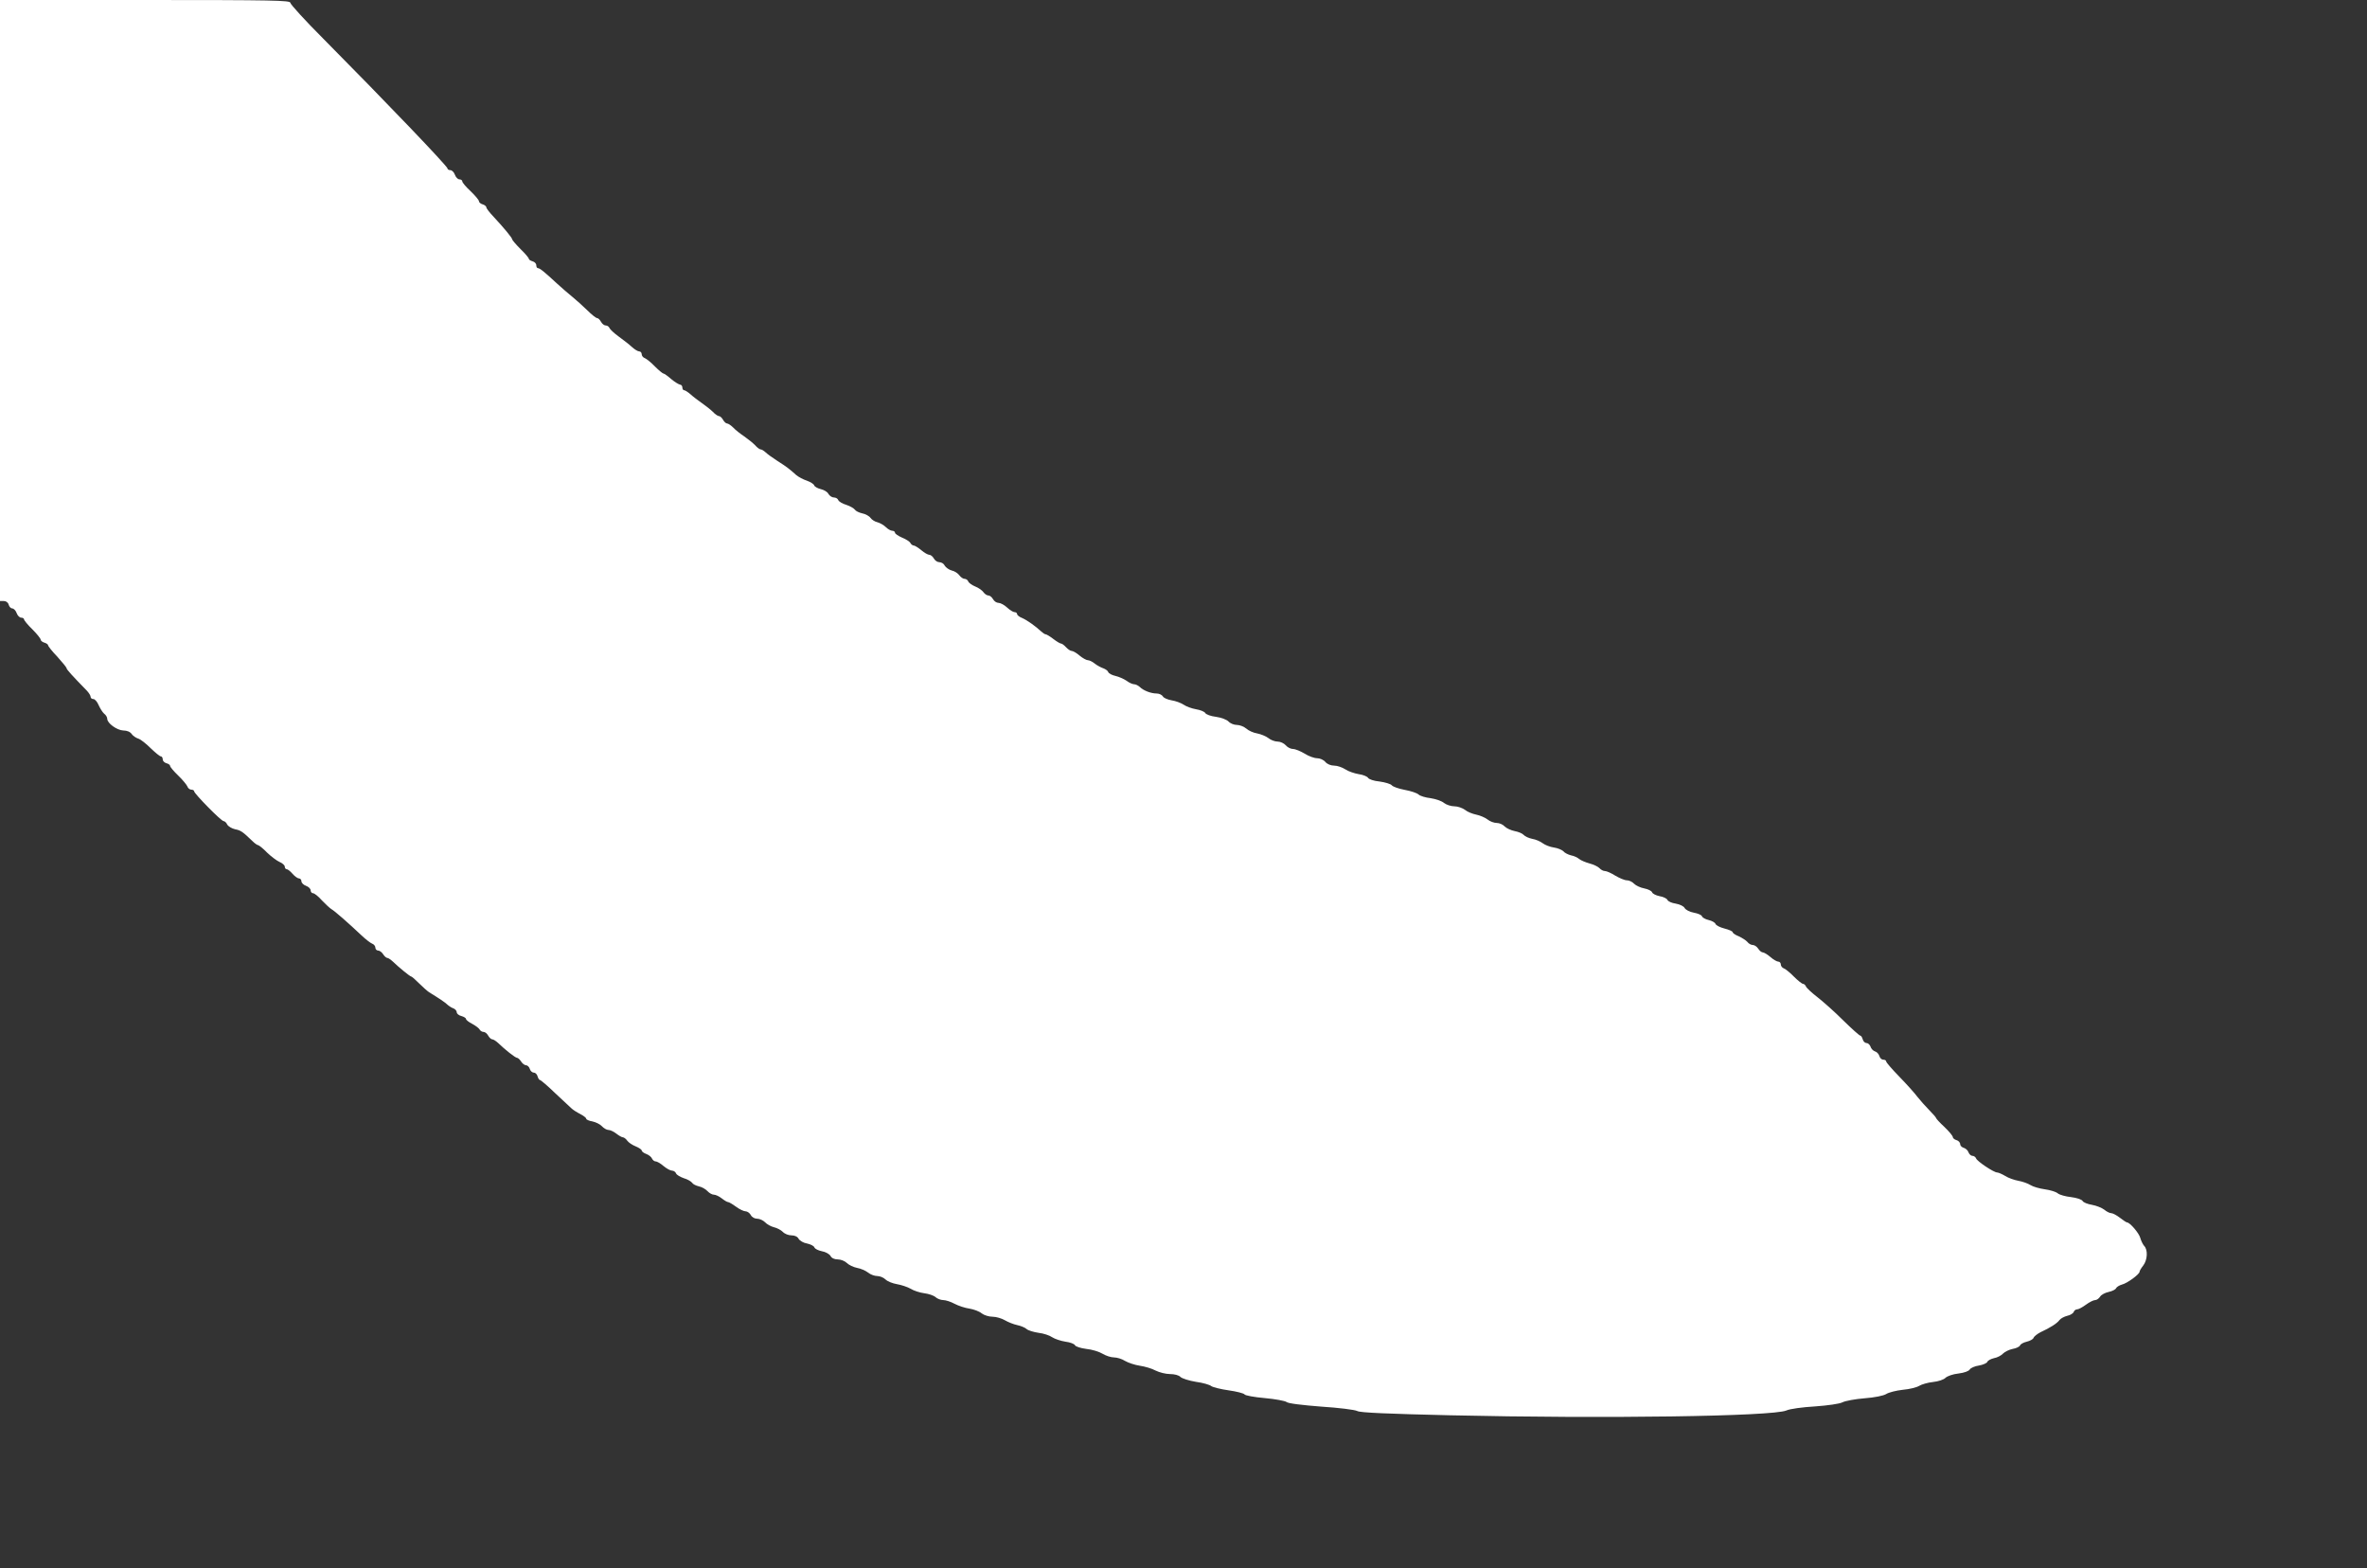
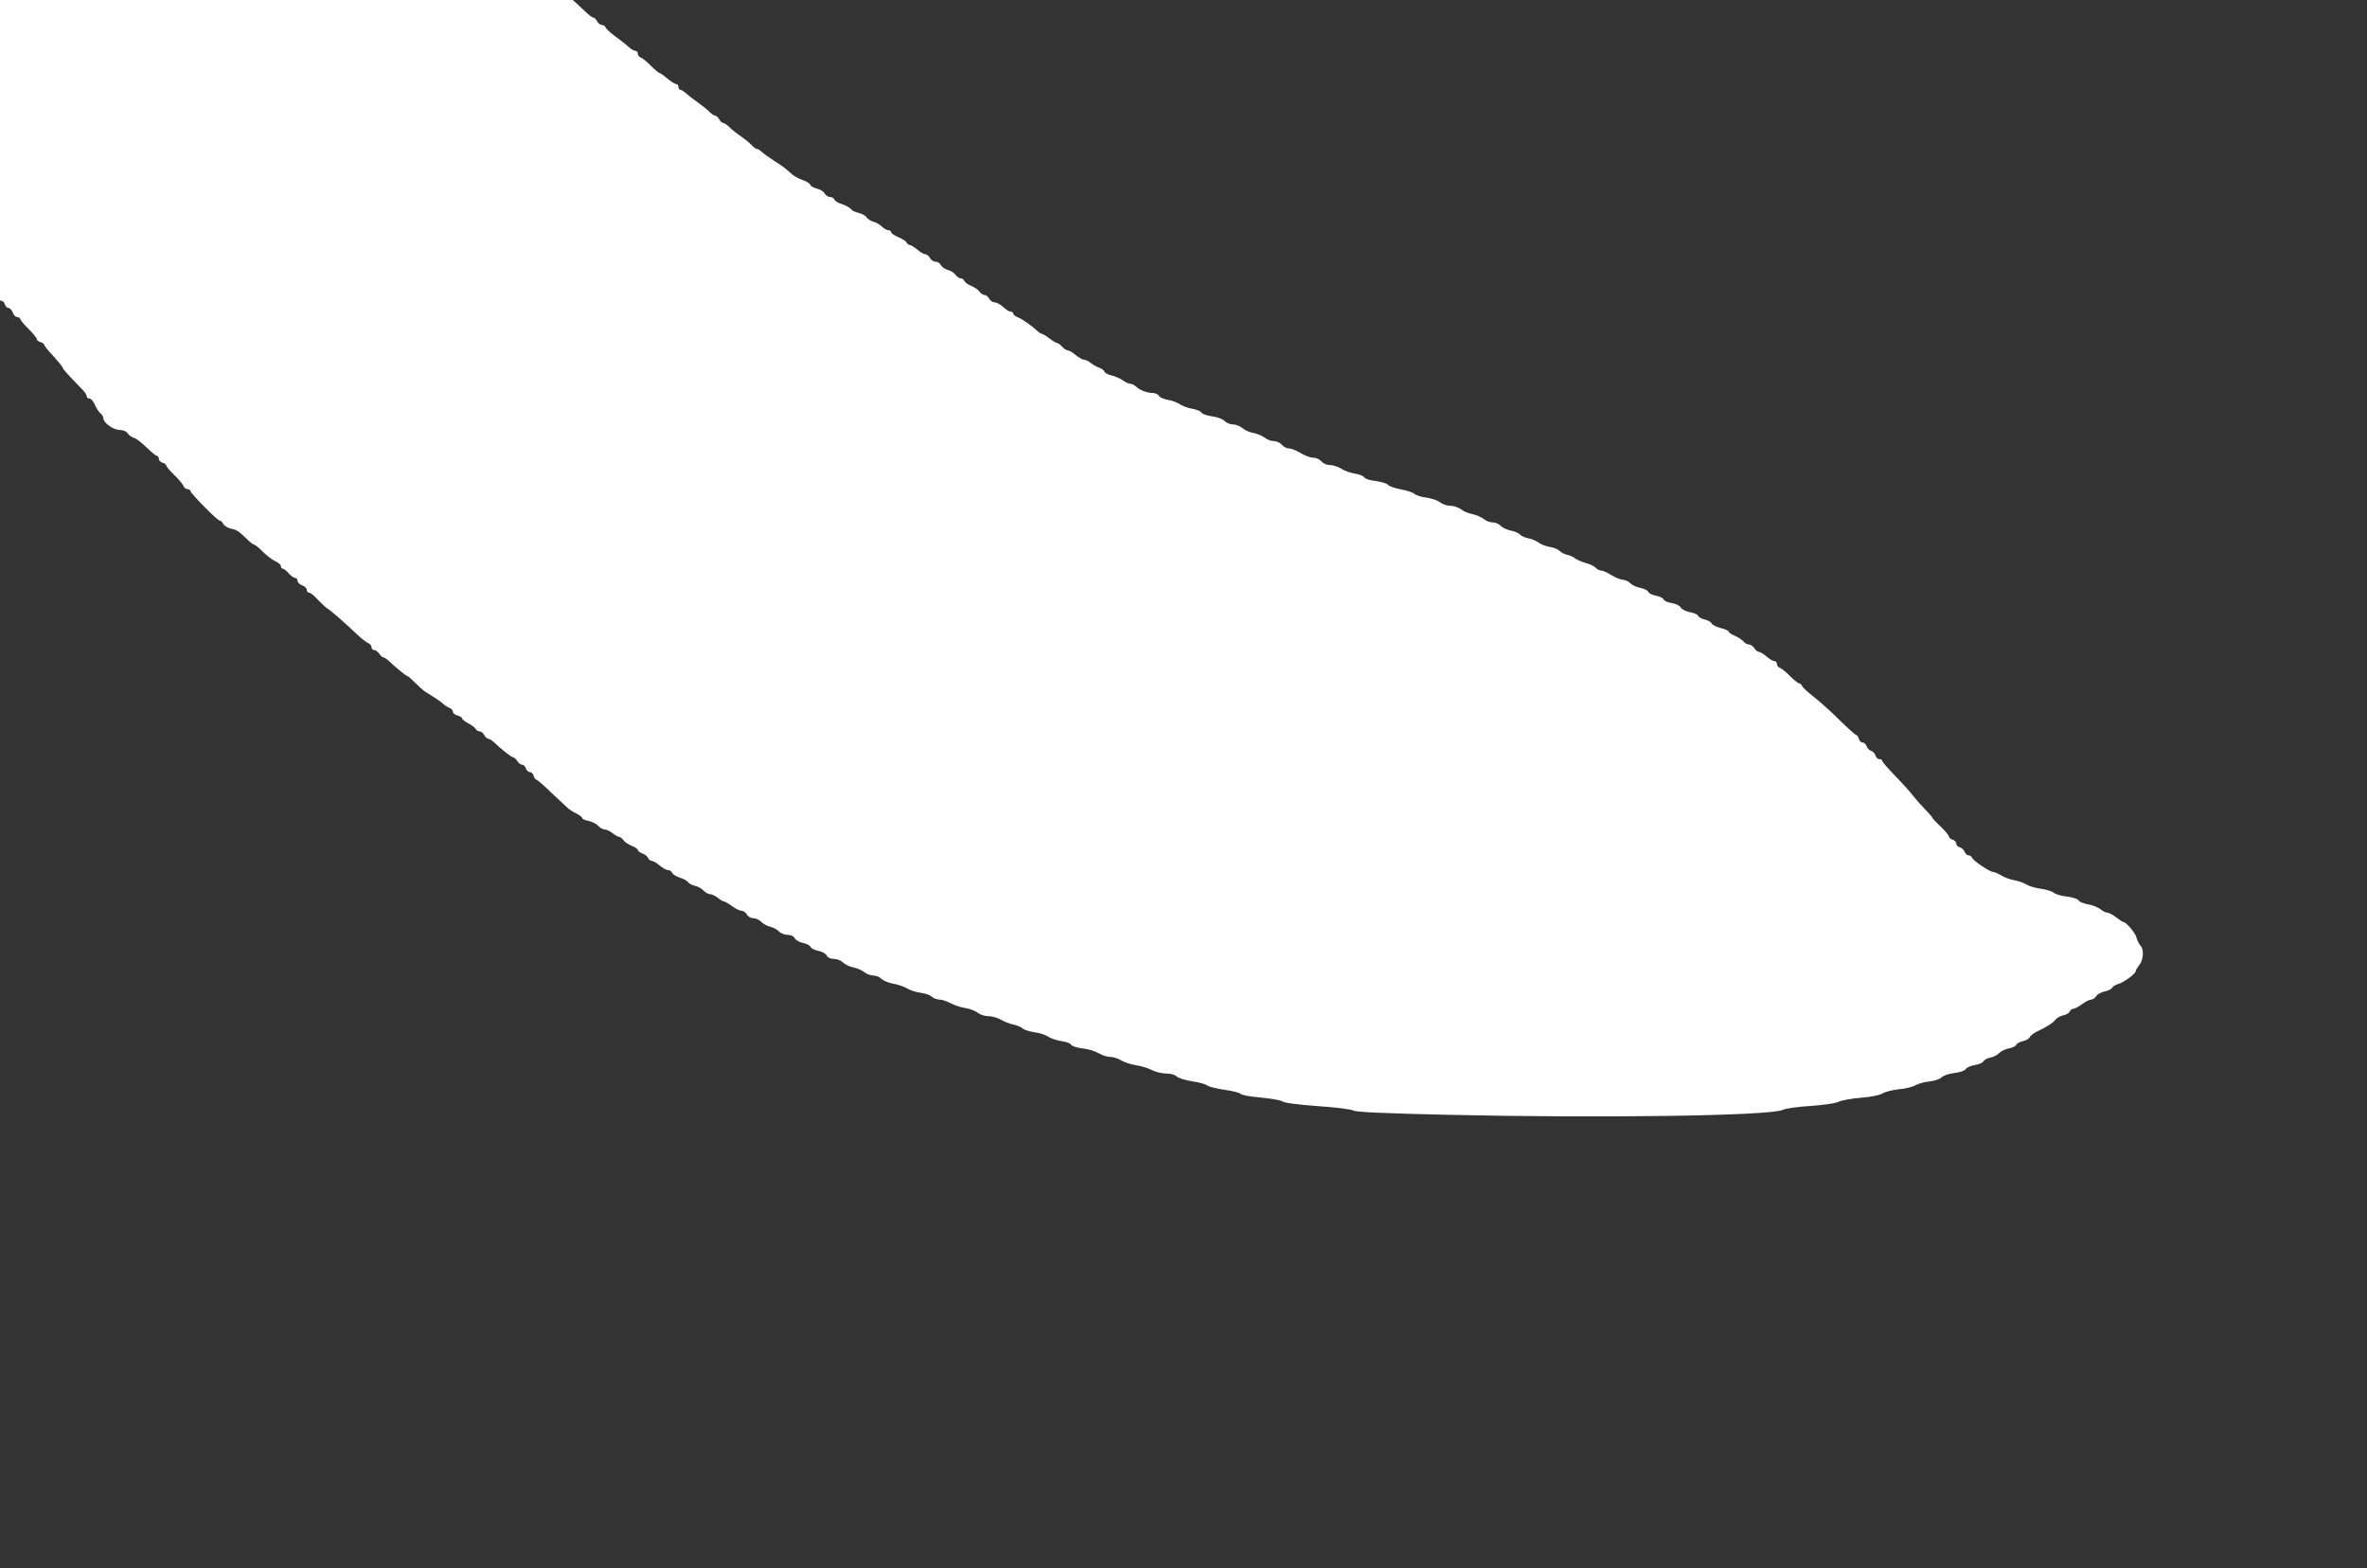
<svg xmlns="http://www.w3.org/2000/svg" version="1.0" width="1280pt" height="848pt" viewBox="0 0 1280 848" preserveAspectRatio="xMidYMid meet">
  <rect x="0" y="0" width="1280" height="848" fill="#333333" stroke="none" />
  <g transform="translate(0,848) scale(0.1,-0.1)" fill="#ffffff" stroke="none">
-     <path d="M0 6855 l0 -1625 21 0 c12 0 23 -8 26 -20 3 -11 12 -20 19 -20 8 0 19 -11 24 -25 5 -14 16 -25 25 -25 8 0 15 -4 15 -9 0 -5 20 -30 45 -54 25 -25 45 -50 45 -56 0 -5 9 -13 20 -16 11 -3 20 -10 20 -14 0 -5 22 -33 50 -62 27 -30 50 -58 50 -62 0 -7 29 -39 110 -122 11 -12 20 -26 20 -33 0 -7 7 -12 15 -12 8 0 21 -15 28 -32 8 -18 21 -39 30 -47 10 -7 17 -20 17 -28 0 -24 53 -62 87 -63 19 0 37 -7 45 -19 7 -10 23 -21 36 -25 13 -4 43 -28 67 -52 25 -24 49 -44 55 -44 5 0 10 -7 10 -16 0 -9 9 -18 20 -21 11 -3 20 -9 20 -15 0 -5 19 -28 43 -51 24 -23 46 -50 50 -59 3 -10 13 -18 22 -18 8 0 15 -4 15 -9 0 -12 146 -161 159 -161 6 0 15 -8 20 -19 6 -10 25 -21 42 -25 31 -6 41 -13 93 -63 13 -13 27 -23 32 -23 5 -1 27 -18 48 -40 22 -21 52 -44 68 -51 15 -6 28 -18 28 -25 0 -8 5 -14 10 -14 6 0 20 -11 32 -25 12 -14 28 -25 35 -25 7 0 13 -7 13 -15 0 -9 11 -20 25 -25 14 -5 25 -16 25 -25 0 -8 6 -15 13 -15 7 0 29 -17 48 -39 20 -21 43 -42 51 -47 17 -9 93 -76 163 -142 22 -21 48 -41 58 -45 9 -3 17 -13 17 -22 0 -8 7 -15 15 -15 8 0 20 -9 27 -20 7 -11 17 -20 23 -20 5 0 18 -9 30 -20 32 -31 92 -80 98 -80 4 0 23 -17 44 -38 20 -20 44 -41 53 -47 55 -34 87 -55 100 -68 8 -7 23 -17 33 -20 9 -4 17 -13 17 -21 0 -7 11 -17 25 -20 14 -4 25 -11 25 -16 0 -5 15 -17 33 -26 17 -9 36 -23 40 -30 4 -8 14 -14 22 -14 8 0 19 -9 25 -20 6 -11 16 -20 22 -20 6 0 20 -9 32 -20 37 -36 93 -80 102 -80 5 0 15 -9 22 -20 7 -11 19 -20 26 -20 8 0 18 -9 21 -20 3 -11 13 -20 22 -20 8 0 17 -9 20 -20 3 -11 9 -20 13 -20 4 0 41 -31 81 -70 41 -38 81 -76 89 -83 8 -8 30 -22 48 -31 17 -9 32 -20 32 -25 0 -5 15 -12 34 -15 18 -4 41 -15 51 -26 10 -11 26 -20 35 -20 10 0 29 -9 43 -20 14 -11 30 -20 36 -20 5 0 16 -8 23 -18 7 -10 28 -24 46 -31 17 -7 32 -17 32 -22 0 -5 11 -14 25 -19 14 -5 28 -17 31 -25 4 -8 12 -15 19 -15 8 0 27 -11 43 -25 17 -14 37 -25 46 -25 9 0 19 -7 22 -15 3 -8 22 -19 42 -26 21 -6 40 -18 45 -25 4 -7 20 -15 36 -19 16 -3 37 -15 47 -26 9 -10 25 -19 34 -19 10 0 29 -9 43 -20 14 -11 29 -20 34 -20 5 0 24 -11 43 -25 19 -14 42 -25 52 -25 9 0 22 -9 28 -20 6 -12 21 -20 35 -20 13 0 32 -9 42 -19 10 -11 32 -23 48 -27 17 -4 38 -15 48 -25 10 -11 31 -19 47 -19 18 0 33 -7 39 -19 6 -10 26 -22 45 -25 19 -4 37 -13 40 -21 3 -8 21 -17 41 -21 19 -3 40 -15 46 -25 6 -12 21 -19 39 -19 17 0 39 -9 49 -19 11 -11 36 -23 56 -27 19 -3 46 -15 59 -25 13 -11 36 -19 50 -19 14 0 34 -8 44 -18 11 -11 39 -22 63 -26 23 -4 57 -15 74 -25 16 -10 49 -21 73 -24 24 -3 51 -12 61 -21 10 -9 29 -16 42 -16 13 0 41 -9 61 -20 21 -11 57 -23 80 -26 24 -4 54 -15 67 -26 13 -10 39 -18 59 -18 19 0 49 -9 66 -19 17 -10 47 -22 66 -26 19 -4 42 -13 51 -21 8 -8 38 -17 65 -21 27 -3 60 -14 74 -24 14 -9 46 -20 72 -24 25 -3 48 -12 51 -19 3 -7 30 -16 61 -20 31 -3 70 -15 88 -26 18 -11 46 -20 62 -20 16 0 43 -8 60 -19 17 -10 53 -22 80 -26 27 -4 65 -15 85 -26 20 -10 55 -19 78 -19 24 0 48 -6 57 -16 9 -8 46 -20 83 -26 38 -5 75 -16 83 -23 8 -6 51 -17 94 -23 43 -6 82 -16 86 -22 4 -6 52 -15 110 -20 56 -5 109 -15 117 -21 8 -8 85 -17 187 -25 95 -6 183 -17 196 -24 16 -9 165 -15 504 -23 835 -19 1740 -6 1816 26 20 9 87 18 155 22 70 5 132 14 148 22 15 8 70 18 120 22 54 4 103 14 117 23 14 9 54 19 90 23 36 3 75 13 88 21 13 8 46 18 75 21 29 3 59 13 68 23 10 9 40 20 70 23 32 4 56 13 61 22 5 8 27 18 49 21 23 4 43 13 46 20 2 7 19 16 36 20 18 3 40 15 49 25 10 10 33 21 52 25 19 3 37 12 40 19 2 7 19 16 36 20 17 4 34 13 37 21 3 8 20 21 37 30 54 25 90 48 103 66 7 9 26 19 42 23 16 3 32 13 35 21 3 8 11 14 19 14 7 0 28 11 47 25 19 14 41 25 50 25 8 0 20 8 27 19 6 10 27 21 46 25 19 4 37 13 40 20 3 7 18 16 32 20 29 7 95 56 95 69 0 5 9 20 20 34 23 30 26 85 5 106 -7 8 -17 28 -21 43 -6 25 -56 84 -72 84 -3 0 -20 11 -38 25 -18 14 -39 25 -47 25 -8 0 -25 8 -38 19 -13 10 -43 22 -66 26 -24 4 -47 13 -51 21 -5 8 -31 17 -63 21 -29 3 -61 12 -71 20 -9 8 -40 18 -70 22 -29 4 -64 14 -78 23 -14 9 -43 19 -65 23 -22 4 -54 15 -71 26 -17 10 -37 19 -44 19 -18 0 -108 60 -114 76 -3 8 -12 14 -20 14 -8 0 -17 9 -21 19 -3 10 -15 21 -25 24 -11 3 -20 12 -20 20 0 9 -9 19 -20 22 -11 3 -20 11 -20 17 0 6 -20 30 -45 54 -25 23 -45 45 -45 48 0 3 -17 23 -38 44 -20 20 -49 53 -64 72 -14 19 -58 68 -97 108 -39 40 -71 77 -71 82 0 6 -7 10 -16 10 -9 0 -18 9 -21 20 -3 10 -13 22 -24 25 -10 3 -21 15 -24 26 -4 10 -13 19 -22 19 -8 0 -17 9 -20 20 -3 11 -9 20 -13 20 -5 0 -46 37 -92 82 -46 46 -109 102 -140 126 -31 24 -59 50 -62 58 -3 7 -10 14 -16 14 -5 0 -27 17 -48 38 -20 21 -45 41 -54 45 -10 3 -18 13 -18 22 0 8 -6 15 -13 15 -8 0 -27 11 -43 25 -16 14 -35 25 -41 25 -7 0 -18 9 -25 20 -7 11 -20 20 -29 20 -9 0 -23 7 -30 17 -8 9 -29 22 -46 30 -18 7 -33 17 -33 22 0 5 -20 14 -44 20 -24 6 -46 17 -49 25 -3 8 -20 17 -37 21 -17 4 -34 13 -36 20 -3 8 -23 16 -45 20 -22 4 -43 15 -49 25 -5 10 -26 20 -49 24 -21 3 -41 12 -44 20 -3 7 -22 17 -42 20 -20 4 -38 13 -41 21 -3 8 -22 17 -42 21 -21 4 -45 15 -55 25 -10 11 -28 19 -40 19 -12 0 -40 12 -62 25 -22 14 -47 25 -56 25 -9 0 -22 7 -29 15 -7 8 -31 20 -54 26 -22 6 -48 17 -56 24 -8 7 -28 17 -45 20 -16 4 -35 14 -41 22 -7 7 -29 17 -50 20 -22 3 -49 14 -61 23 -13 10 -38 21 -57 24 -19 4 -39 13 -46 21 -7 8 -28 17 -49 21 -20 4 -44 15 -54 25 -10 11 -29 19 -43 19 -14 0 -37 8 -50 19 -13 10 -41 22 -61 26 -20 4 -48 15 -61 26 -14 10 -39 19 -57 19 -18 0 -43 8 -56 18 -13 11 -46 22 -73 26 -27 3 -57 12 -65 20 -9 8 -42 19 -75 25 -32 6 -64 17 -70 25 -6 7 -36 16 -65 20 -32 3 -58 12 -63 20 -4 7 -27 17 -51 20 -23 4 -56 15 -72 26 -17 11 -44 20 -60 20 -18 0 -38 8 -48 20 -9 11 -29 20 -44 20 -16 0 -46 11 -68 25 -22 13 -50 25 -63 25 -12 0 -30 9 -39 20 -10 11 -29 20 -44 20 -14 0 -37 8 -50 19 -13 10 -40 21 -60 25 -20 3 -47 15 -59 26 -13 11 -36 20 -51 20 -16 0 -36 8 -46 19 -10 10 -39 21 -68 25 -27 3 -53 13 -57 20 -4 8 -27 17 -51 21 -23 4 -53 15 -67 25 -14 9 -43 20 -64 23 -22 4 -44 13 -48 22 -5 8 -20 15 -33 15 -31 0 -72 16 -91 35 -9 8 -22 15 -31 15 -8 0 -27 8 -41 19 -15 10 -42 22 -60 26 -18 4 -36 13 -39 21 -2 7 -15 16 -26 20 -12 4 -33 15 -46 25 -13 11 -30 19 -38 19 -8 0 -28 11 -45 25 -16 14 -35 25 -42 25 -7 0 -21 9 -31 20 -10 11 -22 20 -27 20 -5 0 -24 11 -42 25 -18 14 -37 25 -41 25 -5 0 -15 7 -24 15 -31 29 -76 61 -103 73 -16 6 -28 16 -28 22 0 5 -6 10 -14 10 -7 0 -25 11 -40 25 -15 14 -36 25 -46 25 -11 0 -24 9 -30 20 -6 11 -17 20 -25 20 -8 0 -20 8 -27 18 -7 10 -27 24 -45 31 -17 7 -34 19 -37 27 -3 8 -12 14 -20 14 -8 0 -21 9 -28 19 -8 11 -26 23 -41 26 -15 4 -32 16 -38 26 -5 11 -18 19 -29 19 -11 0 -24 9 -30 20 -6 11 -17 20 -25 20 -7 0 -27 11 -43 25 -17 14 -35 25 -40 25 -6 0 -15 6 -19 14 -4 8 -25 21 -45 29 -21 9 -38 21 -38 26 0 6 -7 11 -15 11 -8 0 -24 9 -35 20 -11 11 -31 22 -45 26 -14 3 -31 14 -38 24 -6 9 -27 21 -44 24 -18 4 -36 13 -40 20 -5 7 -25 19 -46 26 -21 6 -41 18 -44 26 -3 8 -13 14 -24 14 -10 0 -23 9 -29 19 -5 11 -24 22 -41 26 -17 4 -33 13 -36 20 -2 8 -21 19 -40 26 -19 6 -45 20 -57 30 -39 35 -51 44 -101 76 -28 18 -57 39 -66 48 -9 8 -20 15 -26 15 -5 0 -19 10 -30 23 -12 12 -38 33 -58 47 -21 14 -48 35 -60 48 -12 12 -27 22 -33 22 -6 0 -16 9 -22 20 -6 11 -16 20 -22 20 -6 0 -21 10 -33 23 -12 12 -39 33 -59 47 -20 14 -48 35 -62 48 -14 12 -29 22 -35 22 -5 0 -9 7 -9 15 0 8 -6 15 -12 15 -7 1 -29 14 -48 30 -19 17 -38 30 -42 30 -4 0 -25 17 -46 38 -20 21 -45 41 -54 45 -10 3 -18 13 -18 22 0 8 -6 15 -14 15 -7 0 -25 11 -39 24 -14 13 -46 38 -71 56 -25 18 -47 39 -50 46 -3 8 -12 14 -20 14 -9 0 -20 9 -26 20 -6 11 -15 20 -21 20 -6 0 -30 19 -54 43 -24 23 -60 56 -80 72 -21 17 -57 48 -81 70 -71 66 -95 85 -105 85 -5 0 -9 7 -9 16 0 9 -9 18 -20 21 -11 3 -20 9 -20 13 0 5 -20 29 -45 53 -25 25 -45 49 -45 52 0 9 -47 65 -100 122 -22 23 -40 46 -40 52 0 5 -9 13 -20 16 -11 3 -20 11 -20 17 0 6 -20 30 -45 54 -25 23 -45 47 -45 53 0 6 -7 11 -15 11 -9 0 -20 11 -25 25 -5 14 -16 25 -25 25 -8 0 -15 4 -15 9 0 12 -330 357 -672 702 -98 98 -178 186 -178 194 0 13 -93 15 -785 15 l-785 0 0 -1625z" />
+     <path d="M0 6855 c12 0 23 -8 26 -20 3 -11 12 -20 19 -20 8 0 19 -11 24 -25 5 -14 16 -25 25 -25 8 0 15 -4 15 -9 0 -5 20 -30 45 -54 25 -25 45 -50 45 -56 0 -5 9 -13 20 -16 11 -3 20 -10 20 -14 0 -5 22 -33 50 -62 27 -30 50 -58 50 -62 0 -7 29 -39 110 -122 11 -12 20 -26 20 -33 0 -7 7 -12 15 -12 8 0 21 -15 28 -32 8 -18 21 -39 30 -47 10 -7 17 -20 17 -28 0 -24 53 -62 87 -63 19 0 37 -7 45 -19 7 -10 23 -21 36 -25 13 -4 43 -28 67 -52 25 -24 49 -44 55 -44 5 0 10 -7 10 -16 0 -9 9 -18 20 -21 11 -3 20 -9 20 -15 0 -5 19 -28 43 -51 24 -23 46 -50 50 -59 3 -10 13 -18 22 -18 8 0 15 -4 15 -9 0 -12 146 -161 159 -161 6 0 15 -8 20 -19 6 -10 25 -21 42 -25 31 -6 41 -13 93 -63 13 -13 27 -23 32 -23 5 -1 27 -18 48 -40 22 -21 52 -44 68 -51 15 -6 28 -18 28 -25 0 -8 5 -14 10 -14 6 0 20 -11 32 -25 12 -14 28 -25 35 -25 7 0 13 -7 13 -15 0 -9 11 -20 25 -25 14 -5 25 -16 25 -25 0 -8 6 -15 13 -15 7 0 29 -17 48 -39 20 -21 43 -42 51 -47 17 -9 93 -76 163 -142 22 -21 48 -41 58 -45 9 -3 17 -13 17 -22 0 -8 7 -15 15 -15 8 0 20 -9 27 -20 7 -11 17 -20 23 -20 5 0 18 -9 30 -20 32 -31 92 -80 98 -80 4 0 23 -17 44 -38 20 -20 44 -41 53 -47 55 -34 87 -55 100 -68 8 -7 23 -17 33 -20 9 -4 17 -13 17 -21 0 -7 11 -17 25 -20 14 -4 25 -11 25 -16 0 -5 15 -17 33 -26 17 -9 36 -23 40 -30 4 -8 14 -14 22 -14 8 0 19 -9 25 -20 6 -11 16 -20 22 -20 6 0 20 -9 32 -20 37 -36 93 -80 102 -80 5 0 15 -9 22 -20 7 -11 19 -20 26 -20 8 0 18 -9 21 -20 3 -11 13 -20 22 -20 8 0 17 -9 20 -20 3 -11 9 -20 13 -20 4 0 41 -31 81 -70 41 -38 81 -76 89 -83 8 -8 30 -22 48 -31 17 -9 32 -20 32 -25 0 -5 15 -12 34 -15 18 -4 41 -15 51 -26 10 -11 26 -20 35 -20 10 0 29 -9 43 -20 14 -11 30 -20 36 -20 5 0 16 -8 23 -18 7 -10 28 -24 46 -31 17 -7 32 -17 32 -22 0 -5 11 -14 25 -19 14 -5 28 -17 31 -25 4 -8 12 -15 19 -15 8 0 27 -11 43 -25 17 -14 37 -25 46 -25 9 0 19 -7 22 -15 3 -8 22 -19 42 -26 21 -6 40 -18 45 -25 4 -7 20 -15 36 -19 16 -3 37 -15 47 -26 9 -10 25 -19 34 -19 10 0 29 -9 43 -20 14 -11 29 -20 34 -20 5 0 24 -11 43 -25 19 -14 42 -25 52 -25 9 0 22 -9 28 -20 6 -12 21 -20 35 -20 13 0 32 -9 42 -19 10 -11 32 -23 48 -27 17 -4 38 -15 48 -25 10 -11 31 -19 47 -19 18 0 33 -7 39 -19 6 -10 26 -22 45 -25 19 -4 37 -13 40 -21 3 -8 21 -17 41 -21 19 -3 40 -15 46 -25 6 -12 21 -19 39 -19 17 0 39 -9 49 -19 11 -11 36 -23 56 -27 19 -3 46 -15 59 -25 13 -11 36 -19 50 -19 14 0 34 -8 44 -18 11 -11 39 -22 63 -26 23 -4 57 -15 74 -25 16 -10 49 -21 73 -24 24 -3 51 -12 61 -21 10 -9 29 -16 42 -16 13 0 41 -9 61 -20 21 -11 57 -23 80 -26 24 -4 54 -15 67 -26 13 -10 39 -18 59 -18 19 0 49 -9 66 -19 17 -10 47 -22 66 -26 19 -4 42 -13 51 -21 8 -8 38 -17 65 -21 27 -3 60 -14 74 -24 14 -9 46 -20 72 -24 25 -3 48 -12 51 -19 3 -7 30 -16 61 -20 31 -3 70 -15 88 -26 18 -11 46 -20 62 -20 16 0 43 -8 60 -19 17 -10 53 -22 80 -26 27 -4 65 -15 85 -26 20 -10 55 -19 78 -19 24 0 48 -6 57 -16 9 -8 46 -20 83 -26 38 -5 75 -16 83 -23 8 -6 51 -17 94 -23 43 -6 82 -16 86 -22 4 -6 52 -15 110 -20 56 -5 109 -15 117 -21 8 -8 85 -17 187 -25 95 -6 183 -17 196 -24 16 -9 165 -15 504 -23 835 -19 1740 -6 1816 26 20 9 87 18 155 22 70 5 132 14 148 22 15 8 70 18 120 22 54 4 103 14 117 23 14 9 54 19 90 23 36 3 75 13 88 21 13 8 46 18 75 21 29 3 59 13 68 23 10 9 40 20 70 23 32 4 56 13 61 22 5 8 27 18 49 21 23 4 43 13 46 20 2 7 19 16 36 20 18 3 40 15 49 25 10 10 33 21 52 25 19 3 37 12 40 19 2 7 19 16 36 20 17 4 34 13 37 21 3 8 20 21 37 30 54 25 90 48 103 66 7 9 26 19 42 23 16 3 32 13 35 21 3 8 11 14 19 14 7 0 28 11 47 25 19 14 41 25 50 25 8 0 20 8 27 19 6 10 27 21 46 25 19 4 37 13 40 20 3 7 18 16 32 20 29 7 95 56 95 69 0 5 9 20 20 34 23 30 26 85 5 106 -7 8 -17 28 -21 43 -6 25 -56 84 -72 84 -3 0 -20 11 -38 25 -18 14 -39 25 -47 25 -8 0 -25 8 -38 19 -13 10 -43 22 -66 26 -24 4 -47 13 -51 21 -5 8 -31 17 -63 21 -29 3 -61 12 -71 20 -9 8 -40 18 -70 22 -29 4 -64 14 -78 23 -14 9 -43 19 -65 23 -22 4 -54 15 -71 26 -17 10 -37 19 -44 19 -18 0 -108 60 -114 76 -3 8 -12 14 -20 14 -8 0 -17 9 -21 19 -3 10 -15 21 -25 24 -11 3 -20 12 -20 20 0 9 -9 19 -20 22 -11 3 -20 11 -20 17 0 6 -20 30 -45 54 -25 23 -45 45 -45 48 0 3 -17 23 -38 44 -20 20 -49 53 -64 72 -14 19 -58 68 -97 108 -39 40 -71 77 -71 82 0 6 -7 10 -16 10 -9 0 -18 9 -21 20 -3 10 -13 22 -24 25 -10 3 -21 15 -24 26 -4 10 -13 19 -22 19 -8 0 -17 9 -20 20 -3 11 -9 20 -13 20 -5 0 -46 37 -92 82 -46 46 -109 102 -140 126 -31 24 -59 50 -62 58 -3 7 -10 14 -16 14 -5 0 -27 17 -48 38 -20 21 -45 41 -54 45 -10 3 -18 13 -18 22 0 8 -6 15 -13 15 -8 0 -27 11 -43 25 -16 14 -35 25 -41 25 -7 0 -18 9 -25 20 -7 11 -20 20 -29 20 -9 0 -23 7 -30 17 -8 9 -29 22 -46 30 -18 7 -33 17 -33 22 0 5 -20 14 -44 20 -24 6 -46 17 -49 25 -3 8 -20 17 -37 21 -17 4 -34 13 -36 20 -3 8 -23 16 -45 20 -22 4 -43 15 -49 25 -5 10 -26 20 -49 24 -21 3 -41 12 -44 20 -3 7 -22 17 -42 20 -20 4 -38 13 -41 21 -3 8 -22 17 -42 21 -21 4 -45 15 -55 25 -10 11 -28 19 -40 19 -12 0 -40 12 -62 25 -22 14 -47 25 -56 25 -9 0 -22 7 -29 15 -7 8 -31 20 -54 26 -22 6 -48 17 -56 24 -8 7 -28 17 -45 20 -16 4 -35 14 -41 22 -7 7 -29 17 -50 20 -22 3 -49 14 -61 23 -13 10 -38 21 -57 24 -19 4 -39 13 -46 21 -7 8 -28 17 -49 21 -20 4 -44 15 -54 25 -10 11 -29 19 -43 19 -14 0 -37 8 -50 19 -13 10 -41 22 -61 26 -20 4 -48 15 -61 26 -14 10 -39 19 -57 19 -18 0 -43 8 -56 18 -13 11 -46 22 -73 26 -27 3 -57 12 -65 20 -9 8 -42 19 -75 25 -32 6 -64 17 -70 25 -6 7 -36 16 -65 20 -32 3 -58 12 -63 20 -4 7 -27 17 -51 20 -23 4 -56 15 -72 26 -17 11 -44 20 -60 20 -18 0 -38 8 -48 20 -9 11 -29 20 -44 20 -16 0 -46 11 -68 25 -22 13 -50 25 -63 25 -12 0 -30 9 -39 20 -10 11 -29 20 -44 20 -14 0 -37 8 -50 19 -13 10 -40 21 -60 25 -20 3 -47 15 -59 26 -13 11 -36 20 -51 20 -16 0 -36 8 -46 19 -10 10 -39 21 -68 25 -27 3 -53 13 -57 20 -4 8 -27 17 -51 21 -23 4 -53 15 -67 25 -14 9 -43 20 -64 23 -22 4 -44 13 -48 22 -5 8 -20 15 -33 15 -31 0 -72 16 -91 35 -9 8 -22 15 -31 15 -8 0 -27 8 -41 19 -15 10 -42 22 -60 26 -18 4 -36 13 -39 21 -2 7 -15 16 -26 20 -12 4 -33 15 -46 25 -13 11 -30 19 -38 19 -8 0 -28 11 -45 25 -16 14 -35 25 -42 25 -7 0 -21 9 -31 20 -10 11 -22 20 -27 20 -5 0 -24 11 -42 25 -18 14 -37 25 -41 25 -5 0 -15 7 -24 15 -31 29 -76 61 -103 73 -16 6 -28 16 -28 22 0 5 -6 10 -14 10 -7 0 -25 11 -40 25 -15 14 -36 25 -46 25 -11 0 -24 9 -30 20 -6 11 -17 20 -25 20 -8 0 -20 8 -27 18 -7 10 -27 24 -45 31 -17 7 -34 19 -37 27 -3 8 -12 14 -20 14 -8 0 -21 9 -28 19 -8 11 -26 23 -41 26 -15 4 -32 16 -38 26 -5 11 -18 19 -29 19 -11 0 -24 9 -30 20 -6 11 -17 20 -25 20 -7 0 -27 11 -43 25 -17 14 -35 25 -40 25 -6 0 -15 6 -19 14 -4 8 -25 21 -45 29 -21 9 -38 21 -38 26 0 6 -7 11 -15 11 -8 0 -24 9 -35 20 -11 11 -31 22 -45 26 -14 3 -31 14 -38 24 -6 9 -27 21 -44 24 -18 4 -36 13 -40 20 -5 7 -25 19 -46 26 -21 6 -41 18 -44 26 -3 8 -13 14 -24 14 -10 0 -23 9 -29 19 -5 11 -24 22 -41 26 -17 4 -33 13 -36 20 -2 8 -21 19 -40 26 -19 6 -45 20 -57 30 -39 35 -51 44 -101 76 -28 18 -57 39 -66 48 -9 8 -20 15 -26 15 -5 0 -19 10 -30 23 -12 12 -38 33 -58 47 -21 14 -48 35 -60 48 -12 12 -27 22 -33 22 -6 0 -16 9 -22 20 -6 11 -16 20 -22 20 -6 0 -21 10 -33 23 -12 12 -39 33 -59 47 -20 14 -48 35 -62 48 -14 12 -29 22 -35 22 -5 0 -9 7 -9 15 0 8 -6 15 -12 15 -7 1 -29 14 -48 30 -19 17 -38 30 -42 30 -4 0 -25 17 -46 38 -20 21 -45 41 -54 45 -10 3 -18 13 -18 22 0 8 -6 15 -14 15 -7 0 -25 11 -39 24 -14 13 -46 38 -71 56 -25 18 -47 39 -50 46 -3 8 -12 14 -20 14 -9 0 -20 9 -26 20 -6 11 -15 20 -21 20 -6 0 -30 19 -54 43 -24 23 -60 56 -80 72 -21 17 -57 48 -81 70 -71 66 -95 85 -105 85 -5 0 -9 7 -9 16 0 9 -9 18 -20 21 -11 3 -20 9 -20 13 0 5 -20 29 -45 53 -25 25 -45 49 -45 52 0 9 -47 65 -100 122 -22 23 -40 46 -40 52 0 5 -9 13 -20 16 -11 3 -20 11 -20 17 0 6 -20 30 -45 54 -25 23 -45 47 -45 53 0 6 -7 11 -15 11 -9 0 -20 11 -25 25 -5 14 -16 25 -25 25 -8 0 -15 4 -15 9 0 12 -330 357 -672 702 -98 98 -178 186 -178 194 0 13 -93 15 -785 15 l-785 0 0 -1625z" />
  </g>
</svg>